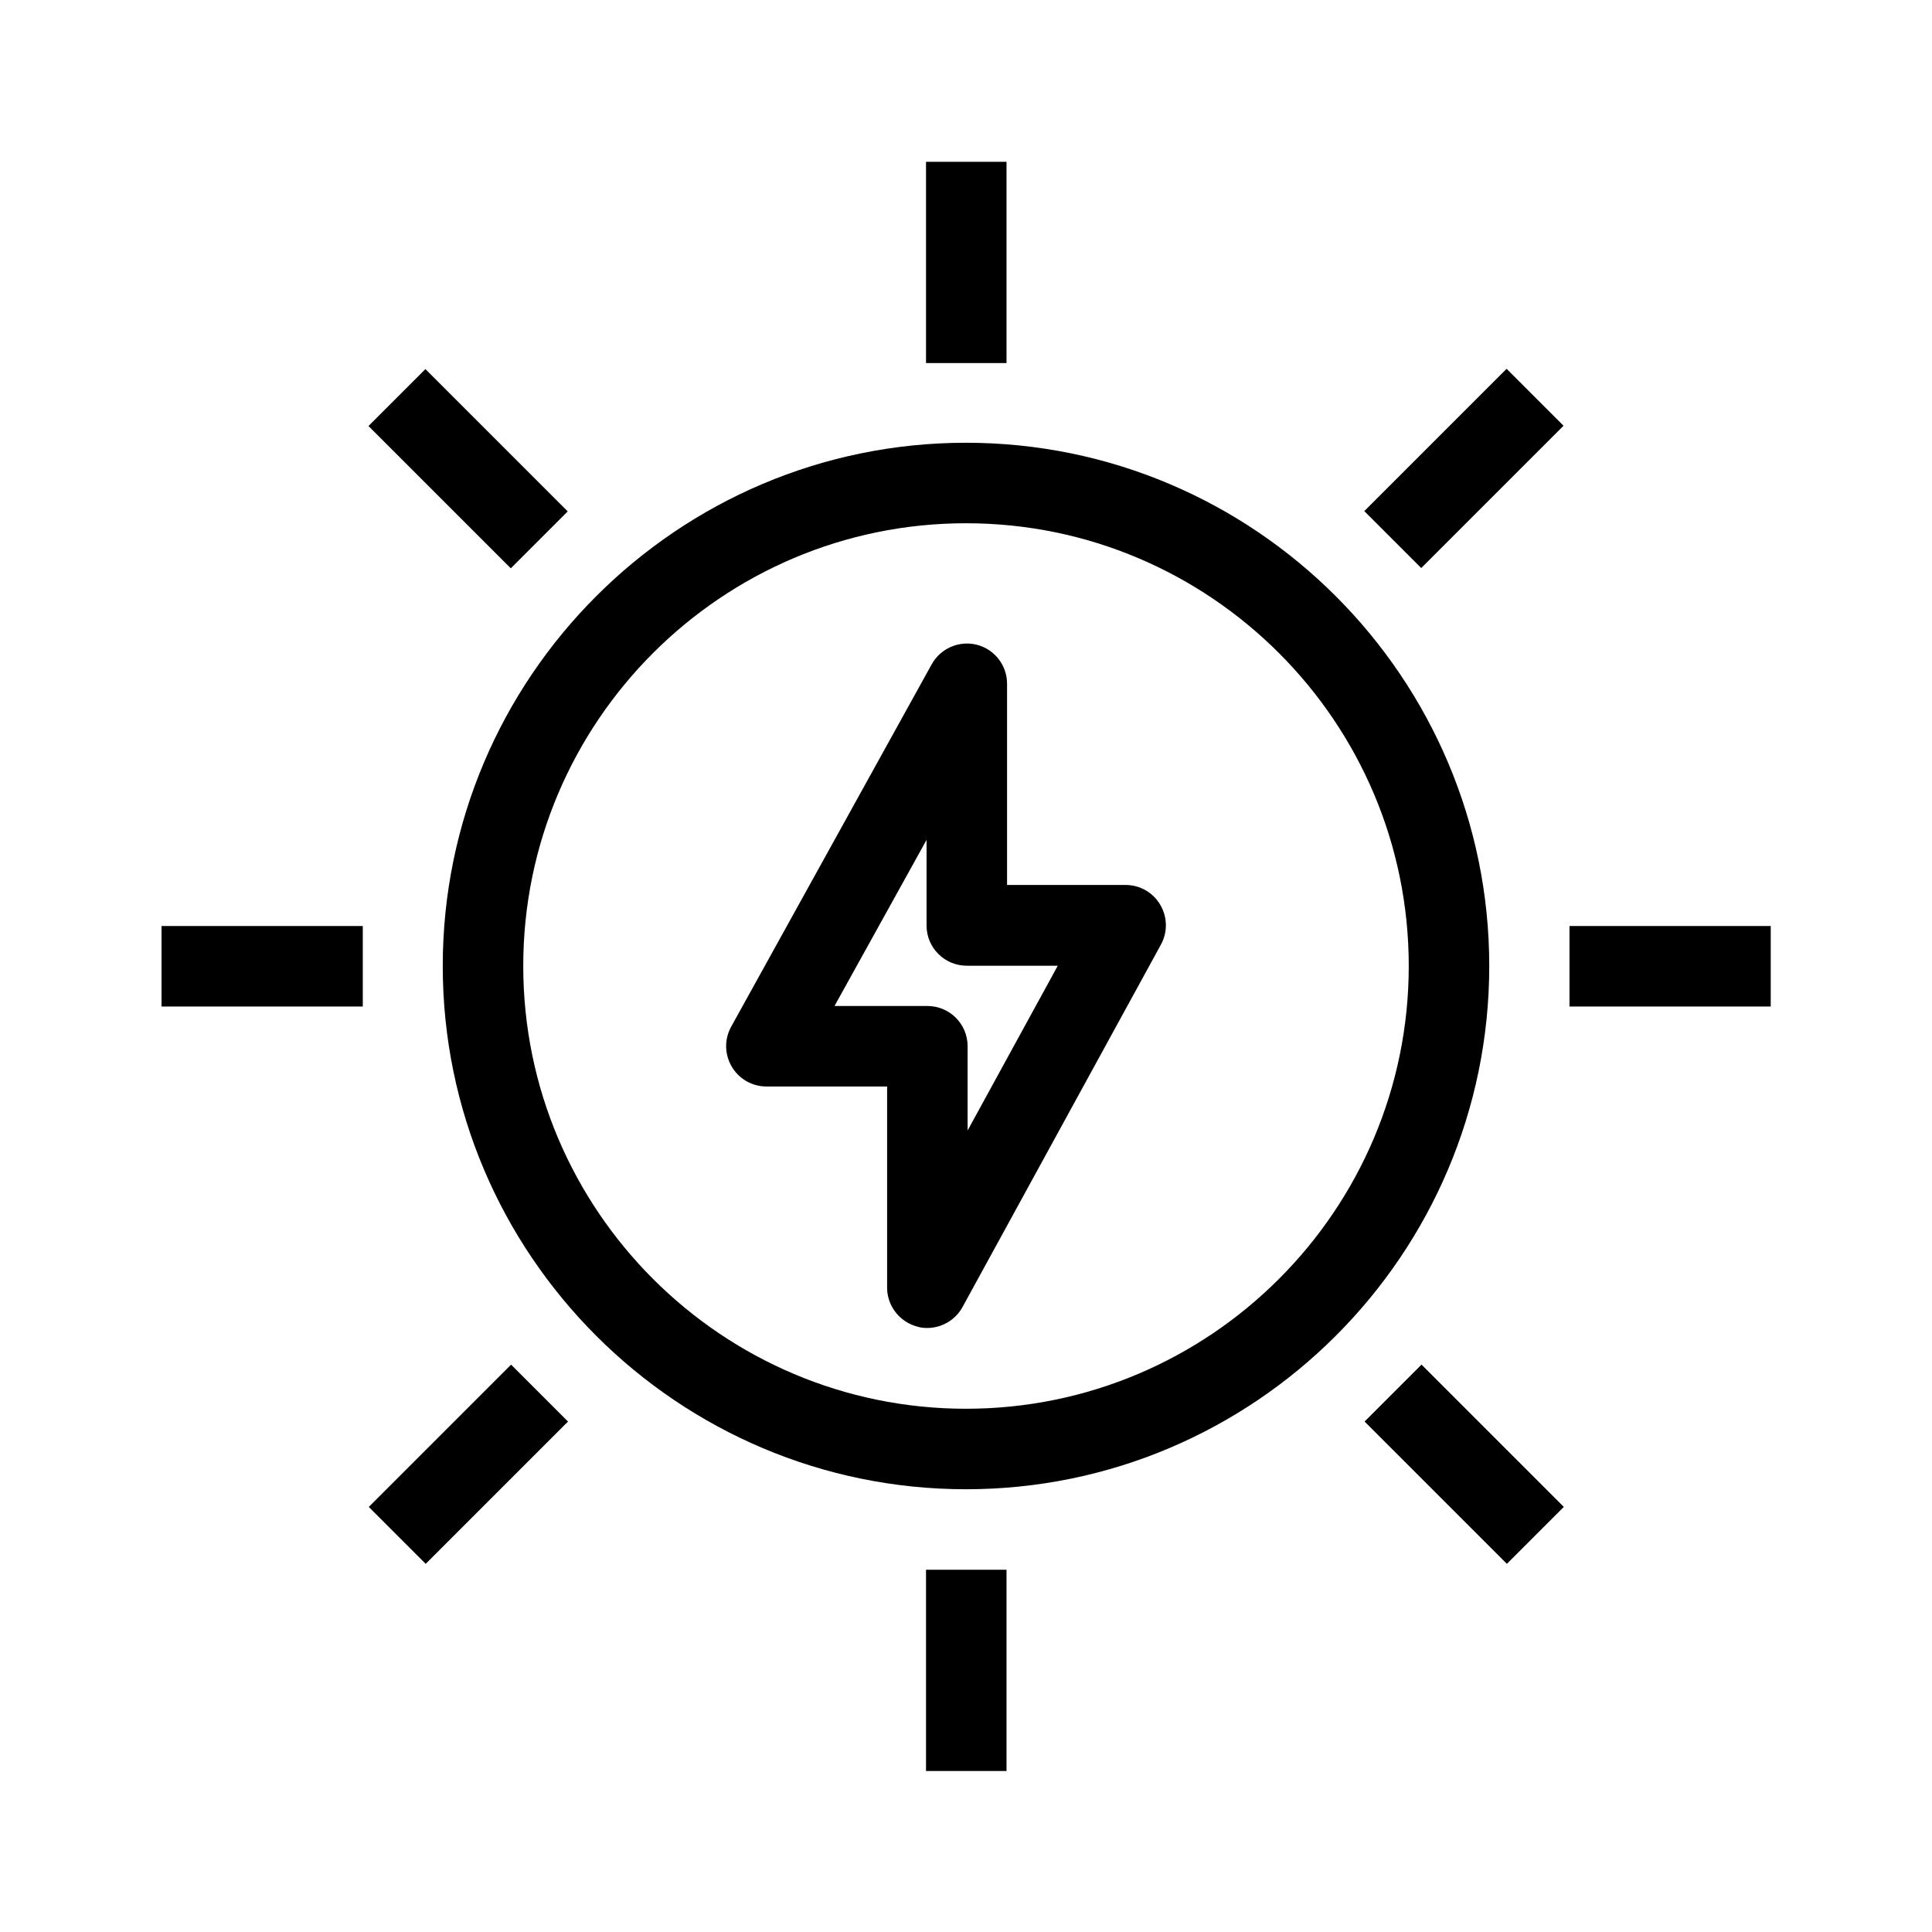
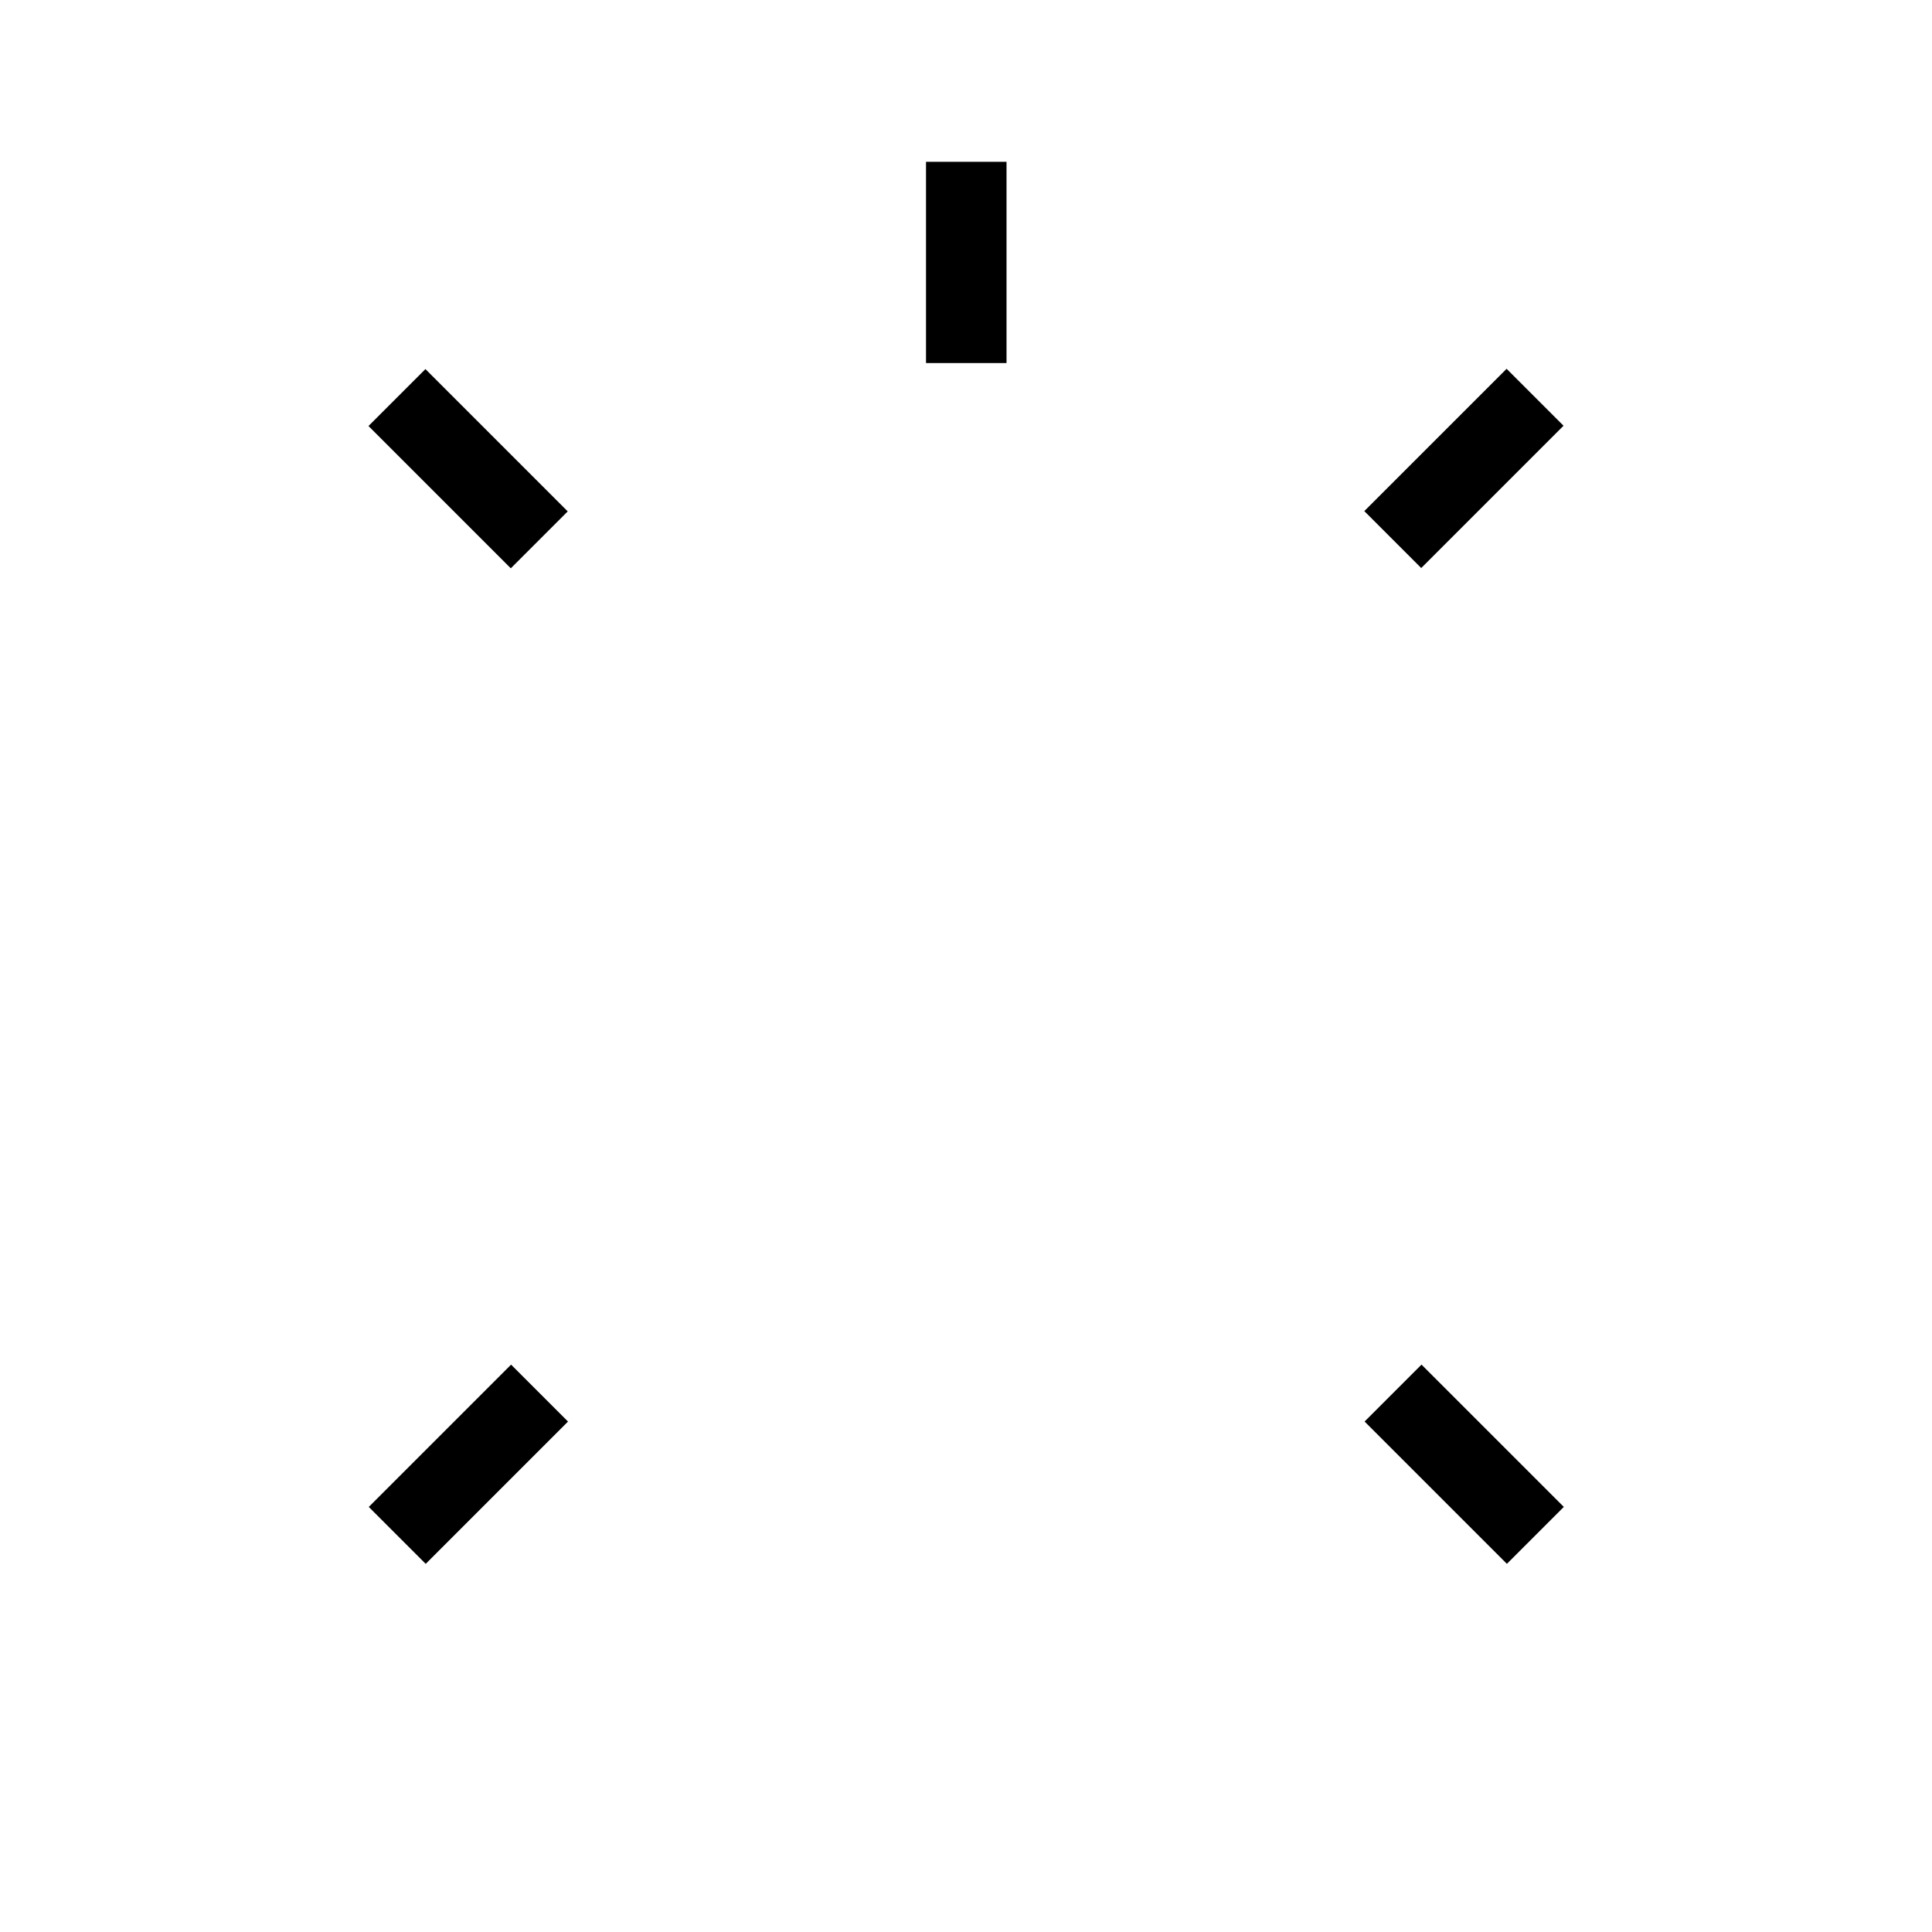
<svg xmlns="http://www.w3.org/2000/svg" id="bounding-box-48x48-export-me" viewBox="0 0 72 72">
-   <path d="m34.56,49.49c-.12,0-.25-.01-.37-.05-.66-.17-1.13-.77-1.13-1.45v-7.5h-4.5c-.53,0-1.02-.28-1.29-.74-.27-.46-.28-1.02-.02-1.49l7.47-13.5c.33-.6,1.03-.9,1.69-.73.66.17,1.12.77,1.12,1.45v7.5h4.42c.53,0,1.02.28,1.29.74s.28,1.02.02,1.49l-7.39,13.5c-.27.49-.78.78-1.32.78Zm-3.45-12h3.45c.83,0,1.5.67,1.5,1.5v3.14l3.36-6.14h-3.39c-.83,0-1.5-.67-1.5-1.5v-3.19l-3.43,6.19Z" />
-   <path d="m36,55.5c-10.75,0-19.5-8.75-19.5-19.5s8.75-19.5,19.5-19.5,19.5,8.75,19.5,19.5-8.75,19.5-19.5,19.5Zm0-36c-9.1,0-16.5,7.4-16.5,16.5s7.4,16.5,16.5,16.5,16.5-7.4,16.5-16.5-7.4-16.5-16.5-16.5Z" />
-   <rect x="34.51" y="58.5" width="3" height="7.5" />
  <rect x="34.51" y="6.03" width="3" height="7.5" />
-   <rect x="6.02" y="34.51" width="7.5" height="3" />
-   <rect x="58.49" y="34.51" width="7.5" height="3" />
  <rect x="13.7" y="53.07" width="7.5" height="3" transform="translate(-33.47 28.32) rotate(-45)" />
  <rect x="50.81" y="15.96" width="7.5" height="3" transform="translate(3.63 43.69) rotate(-45)" />
  <rect x="15.95" y="13.71" width="3" height="7.5" transform="translate(-7.24 17.46) rotate(-45)" />
  <rect x="53.06" y="50.82" width="3" height="7.5" transform="translate(-22.6 54.56) rotate(-45)" />
</svg>